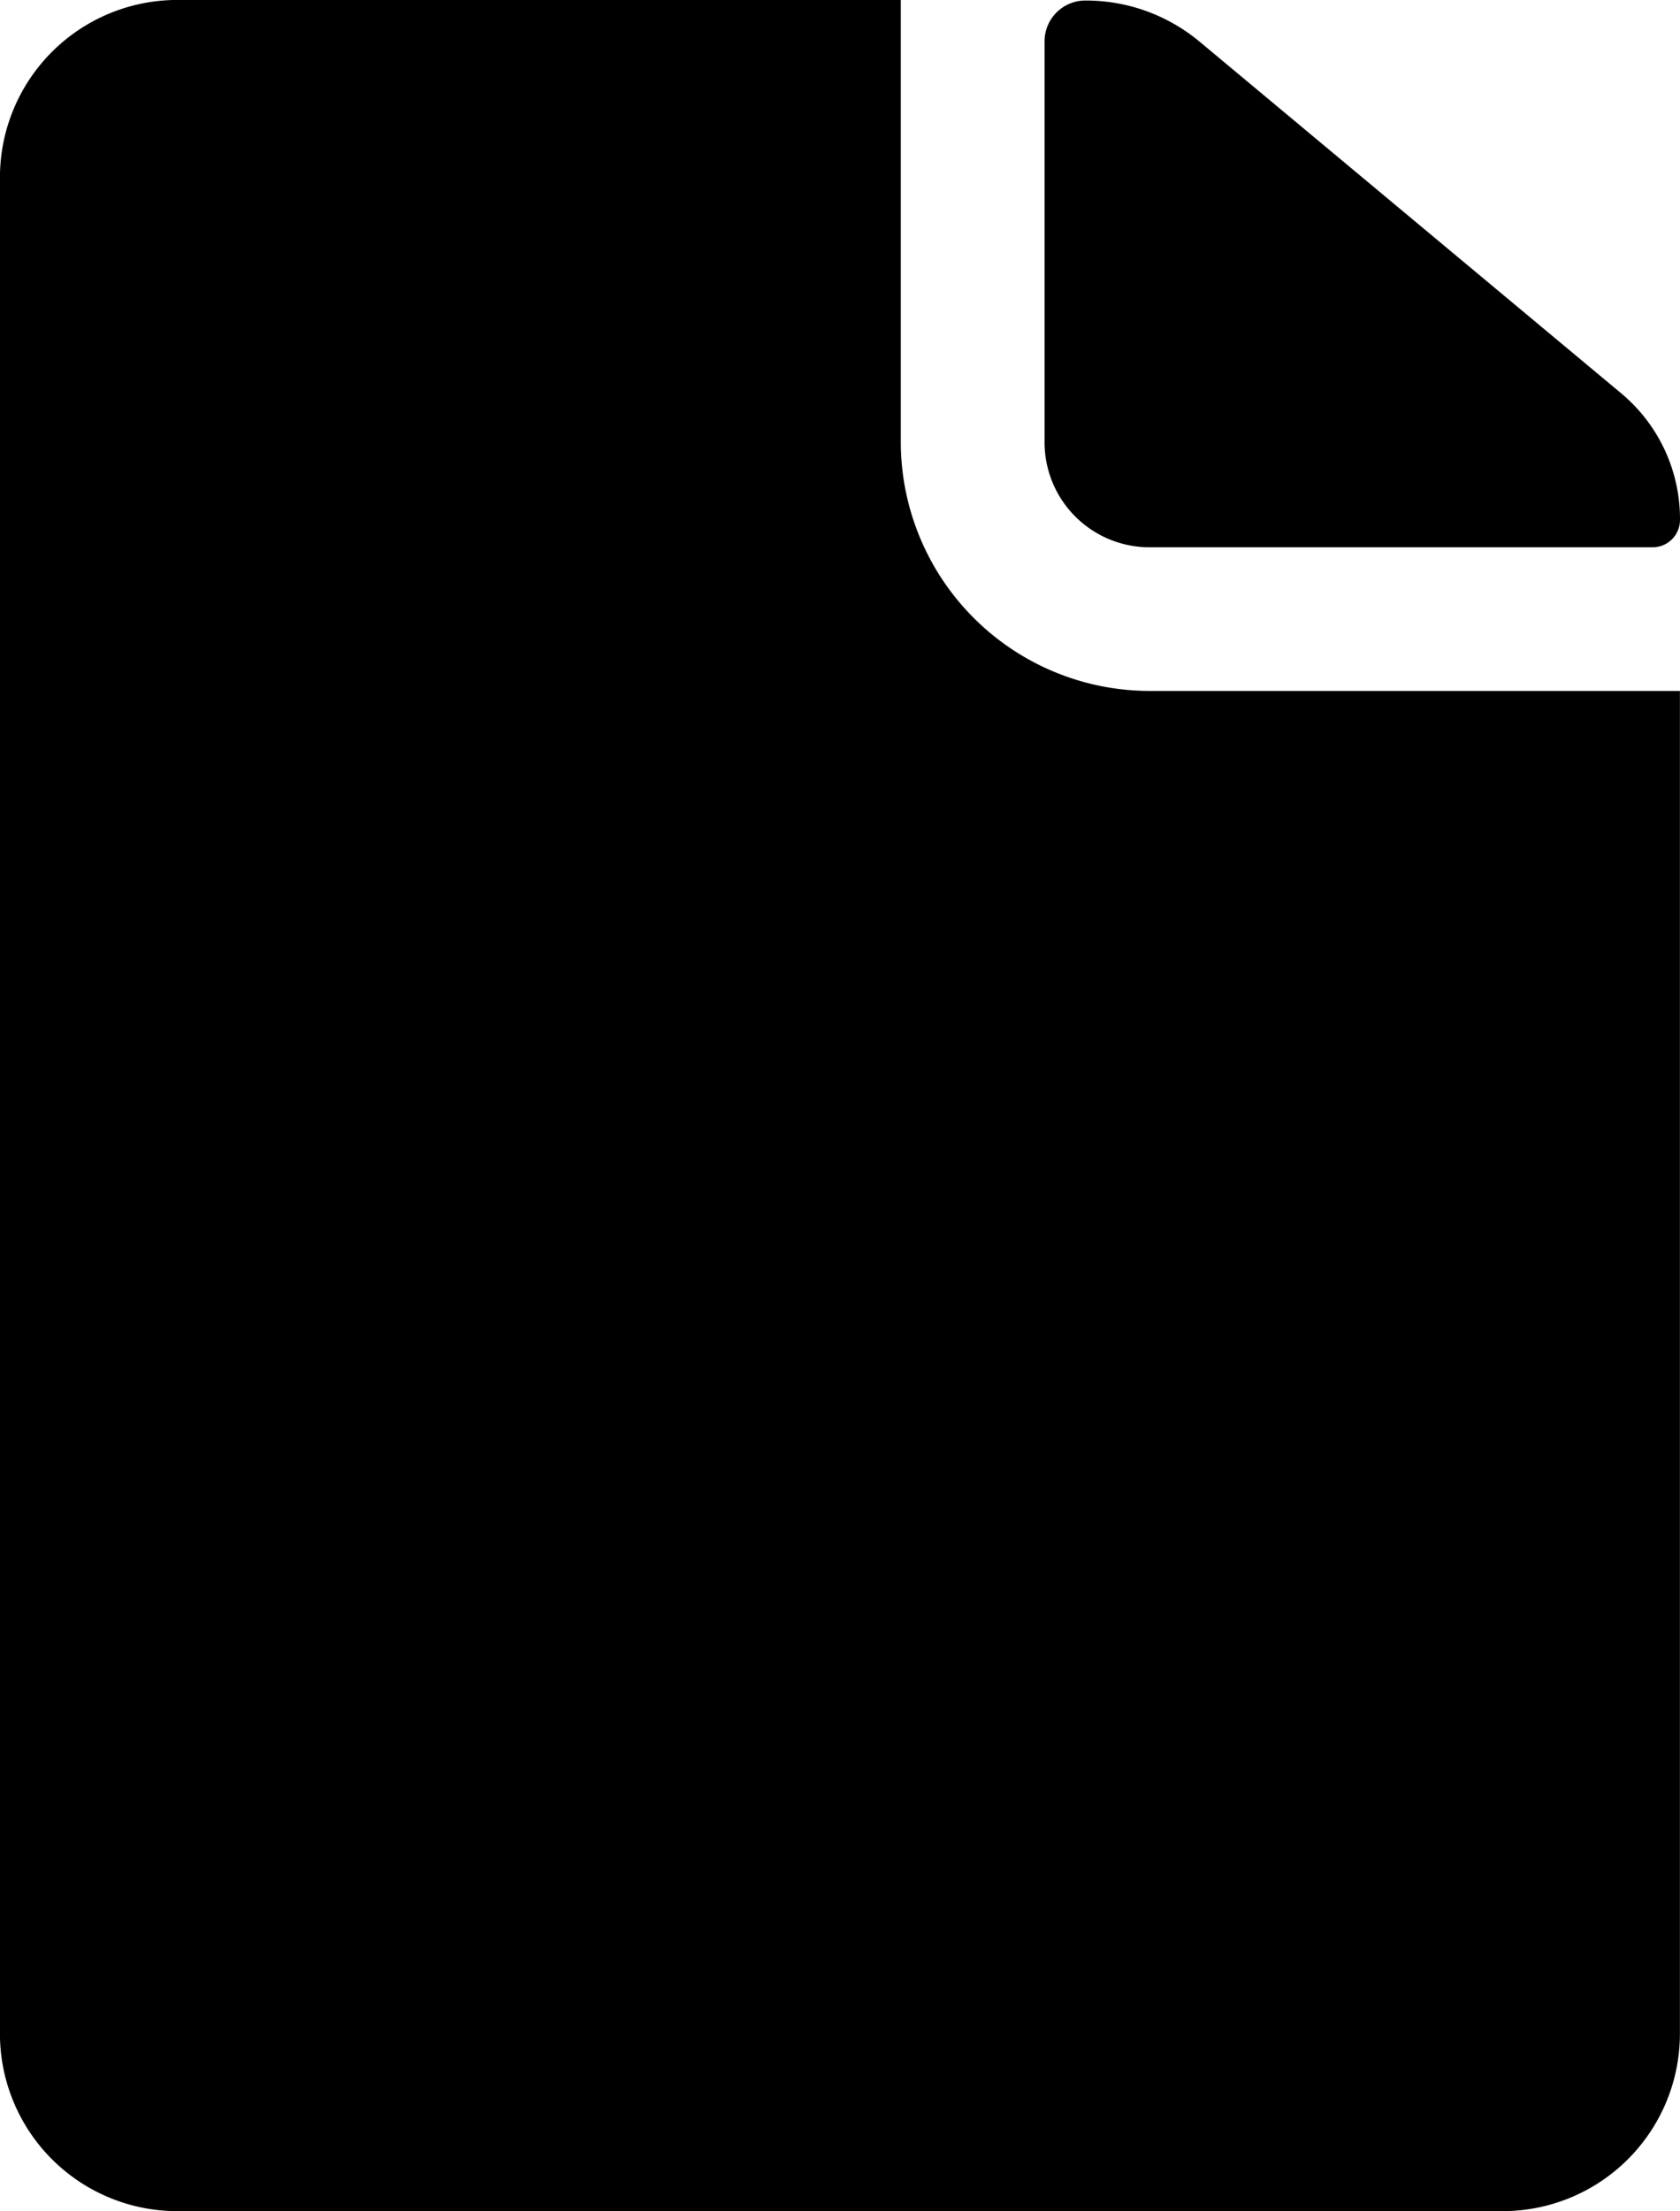
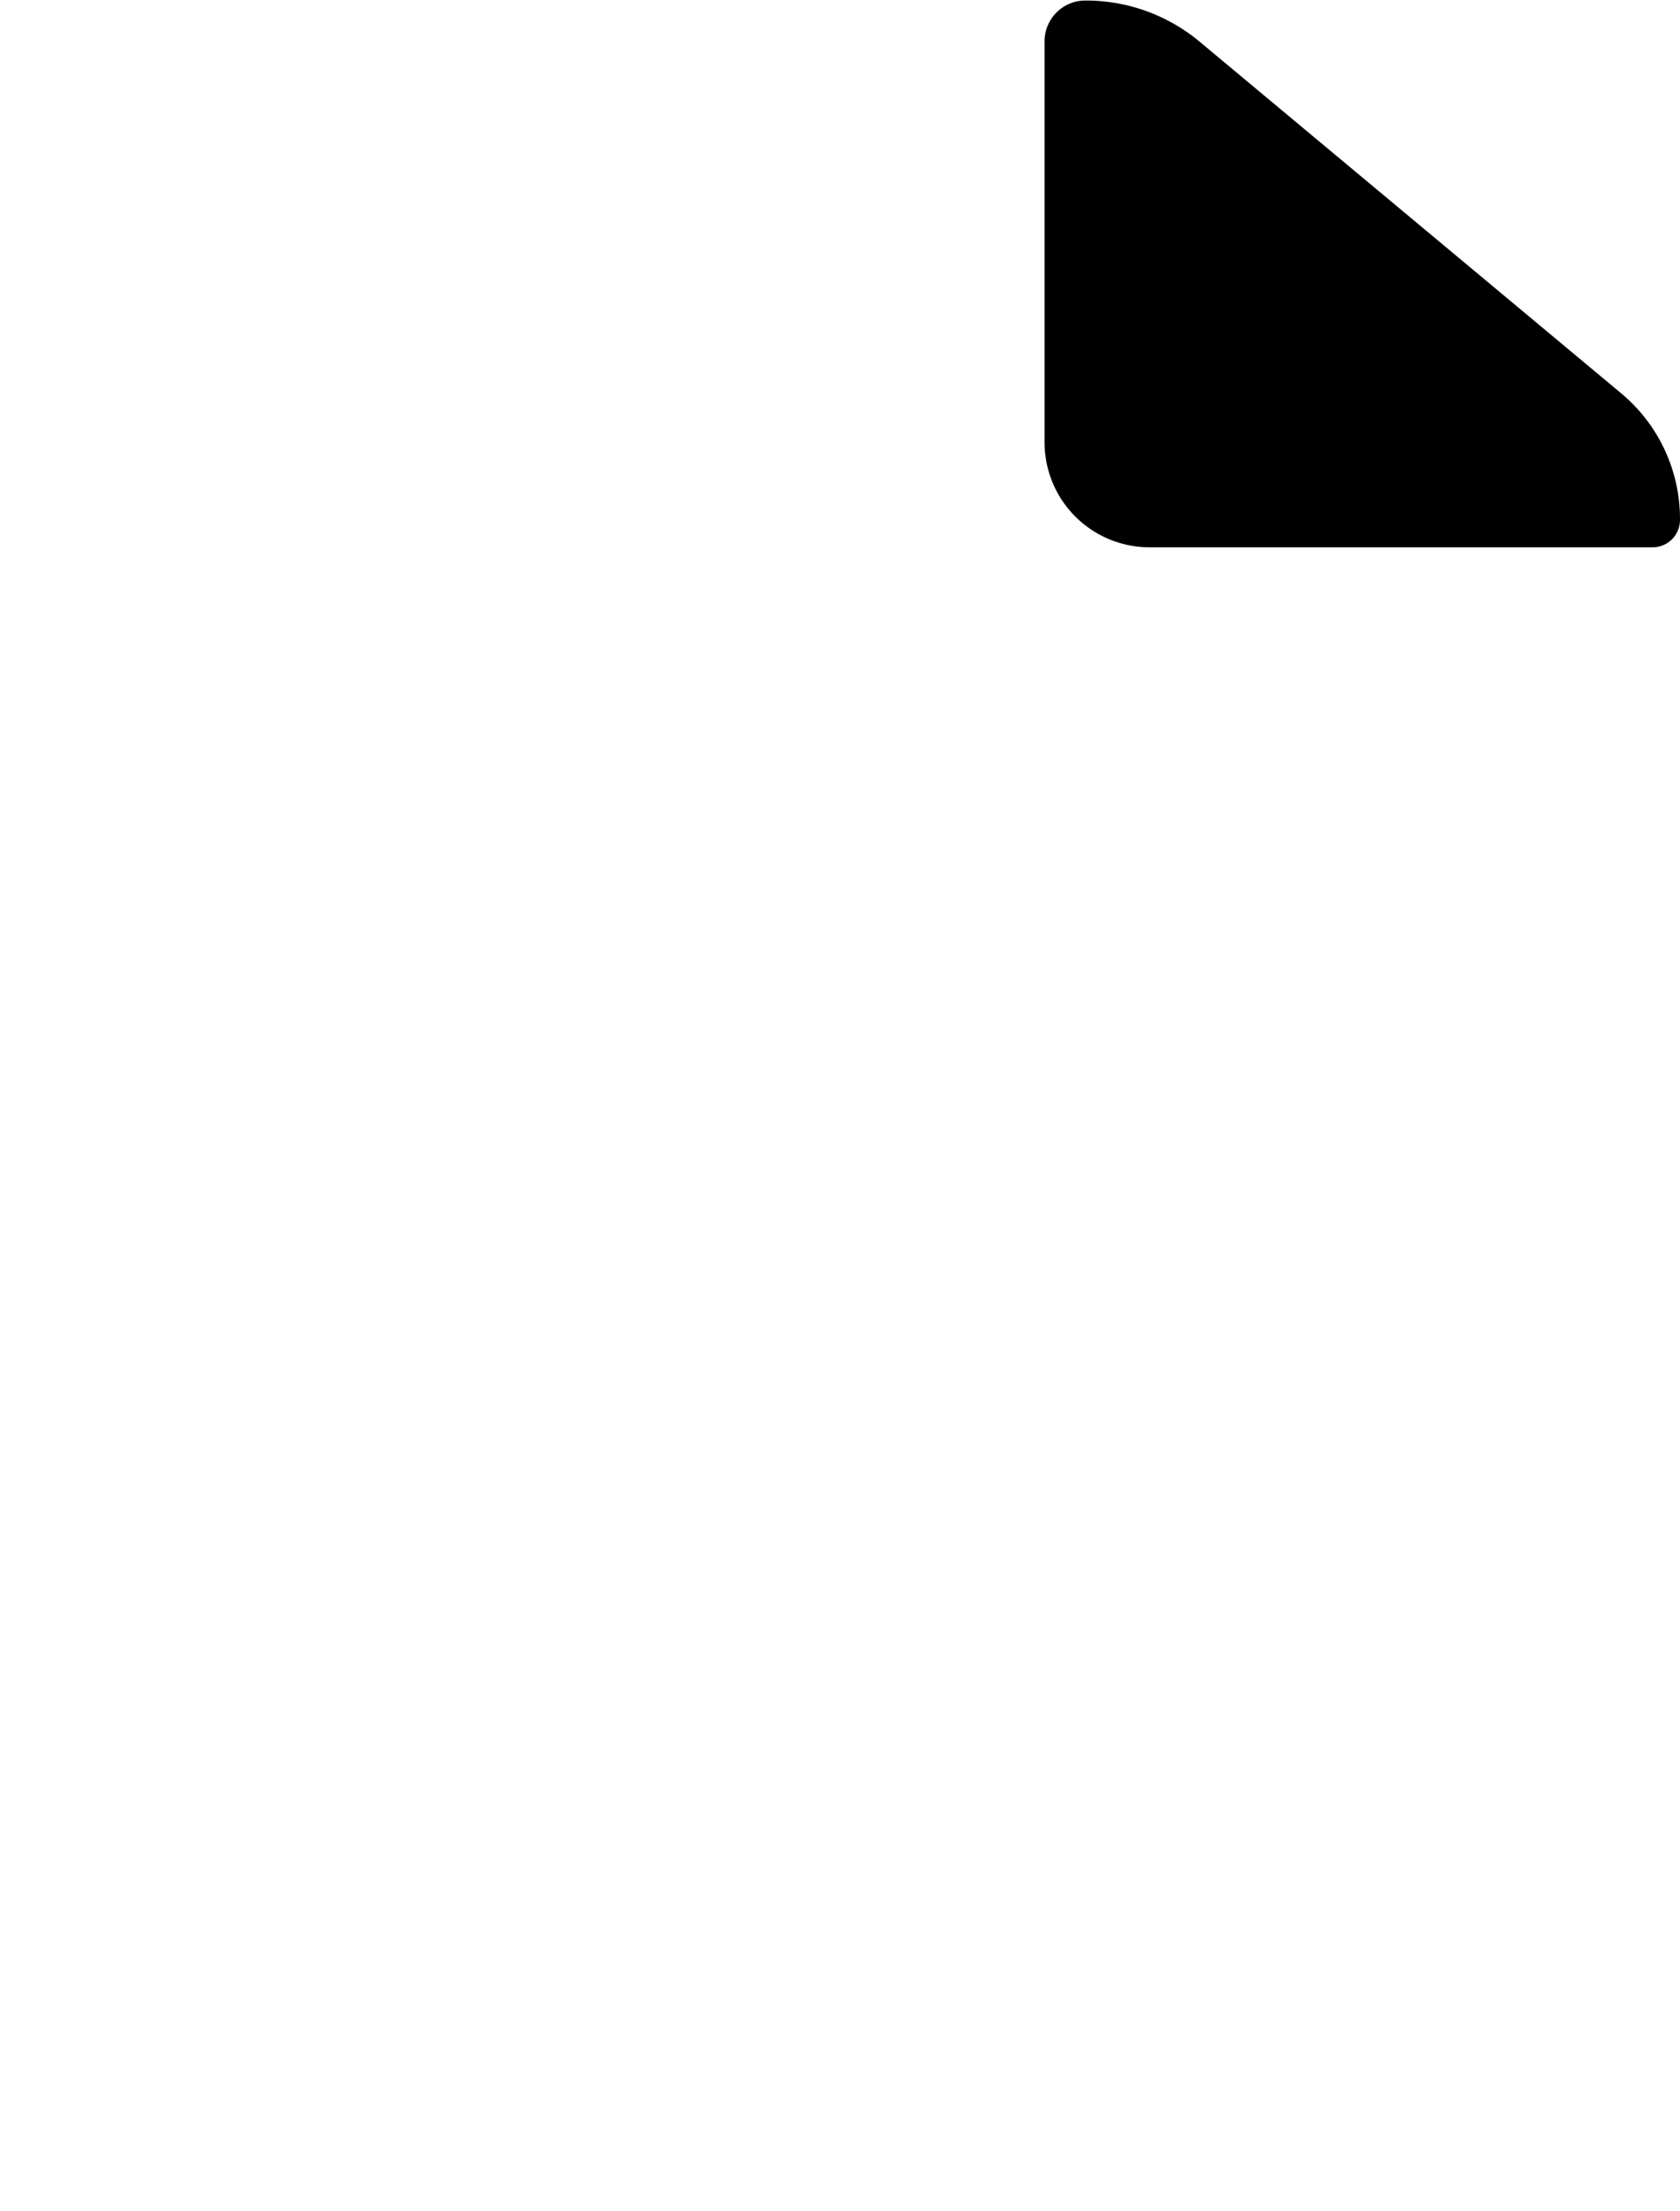
<svg xmlns="http://www.w3.org/2000/svg" width="38.658" height="50.866" viewBox="0 0 38.658 50.866">
  <g id="Icon_ionic-ios-document" data-name="Icon ionic-ios-document" transform="translate(-7.313 -3.938)">
-     <path id="Path_11" data-name="Path 11" d="M23.018,16.521H34.59a.63.63,0,0,0,.636-.636h0a3.764,3.764,0,0,0-1.361-2.912l-9.7-8.088a4.084,4.084,0,0,0-2.62-.941h0a.939.939,0,0,0-.941.941v9.22A2.415,2.415,0,0,0,23.018,16.521Z" transform="translate(10.745 0.006)" />
-     <path id="Path_12" data-name="Path 12" d="M28.041,14.111V3.937H11.382A4.081,4.081,0,0,0,7.312,8.007V50.735A4.081,4.081,0,0,0,11.382,54.8H41.9a4.081,4.081,0,0,0,4.069-4.069v-30.9H33.763A5.731,5.731,0,0,1,28.041,14.111Z" transform="translate(0 0)" />
+     <path id="Path_11" data-name="Path 11" d="M23.018,16.521H34.59a.63.63,0,0,0,.636-.636a3.764,3.764,0,0,0-1.361-2.912l-9.7-8.088a4.084,4.084,0,0,0-2.62-.941h0a.939.939,0,0,0-.941.941v9.22A2.415,2.415,0,0,0,23.018,16.521Z" transform="translate(10.745 0.006)" />
  </g>
</svg>